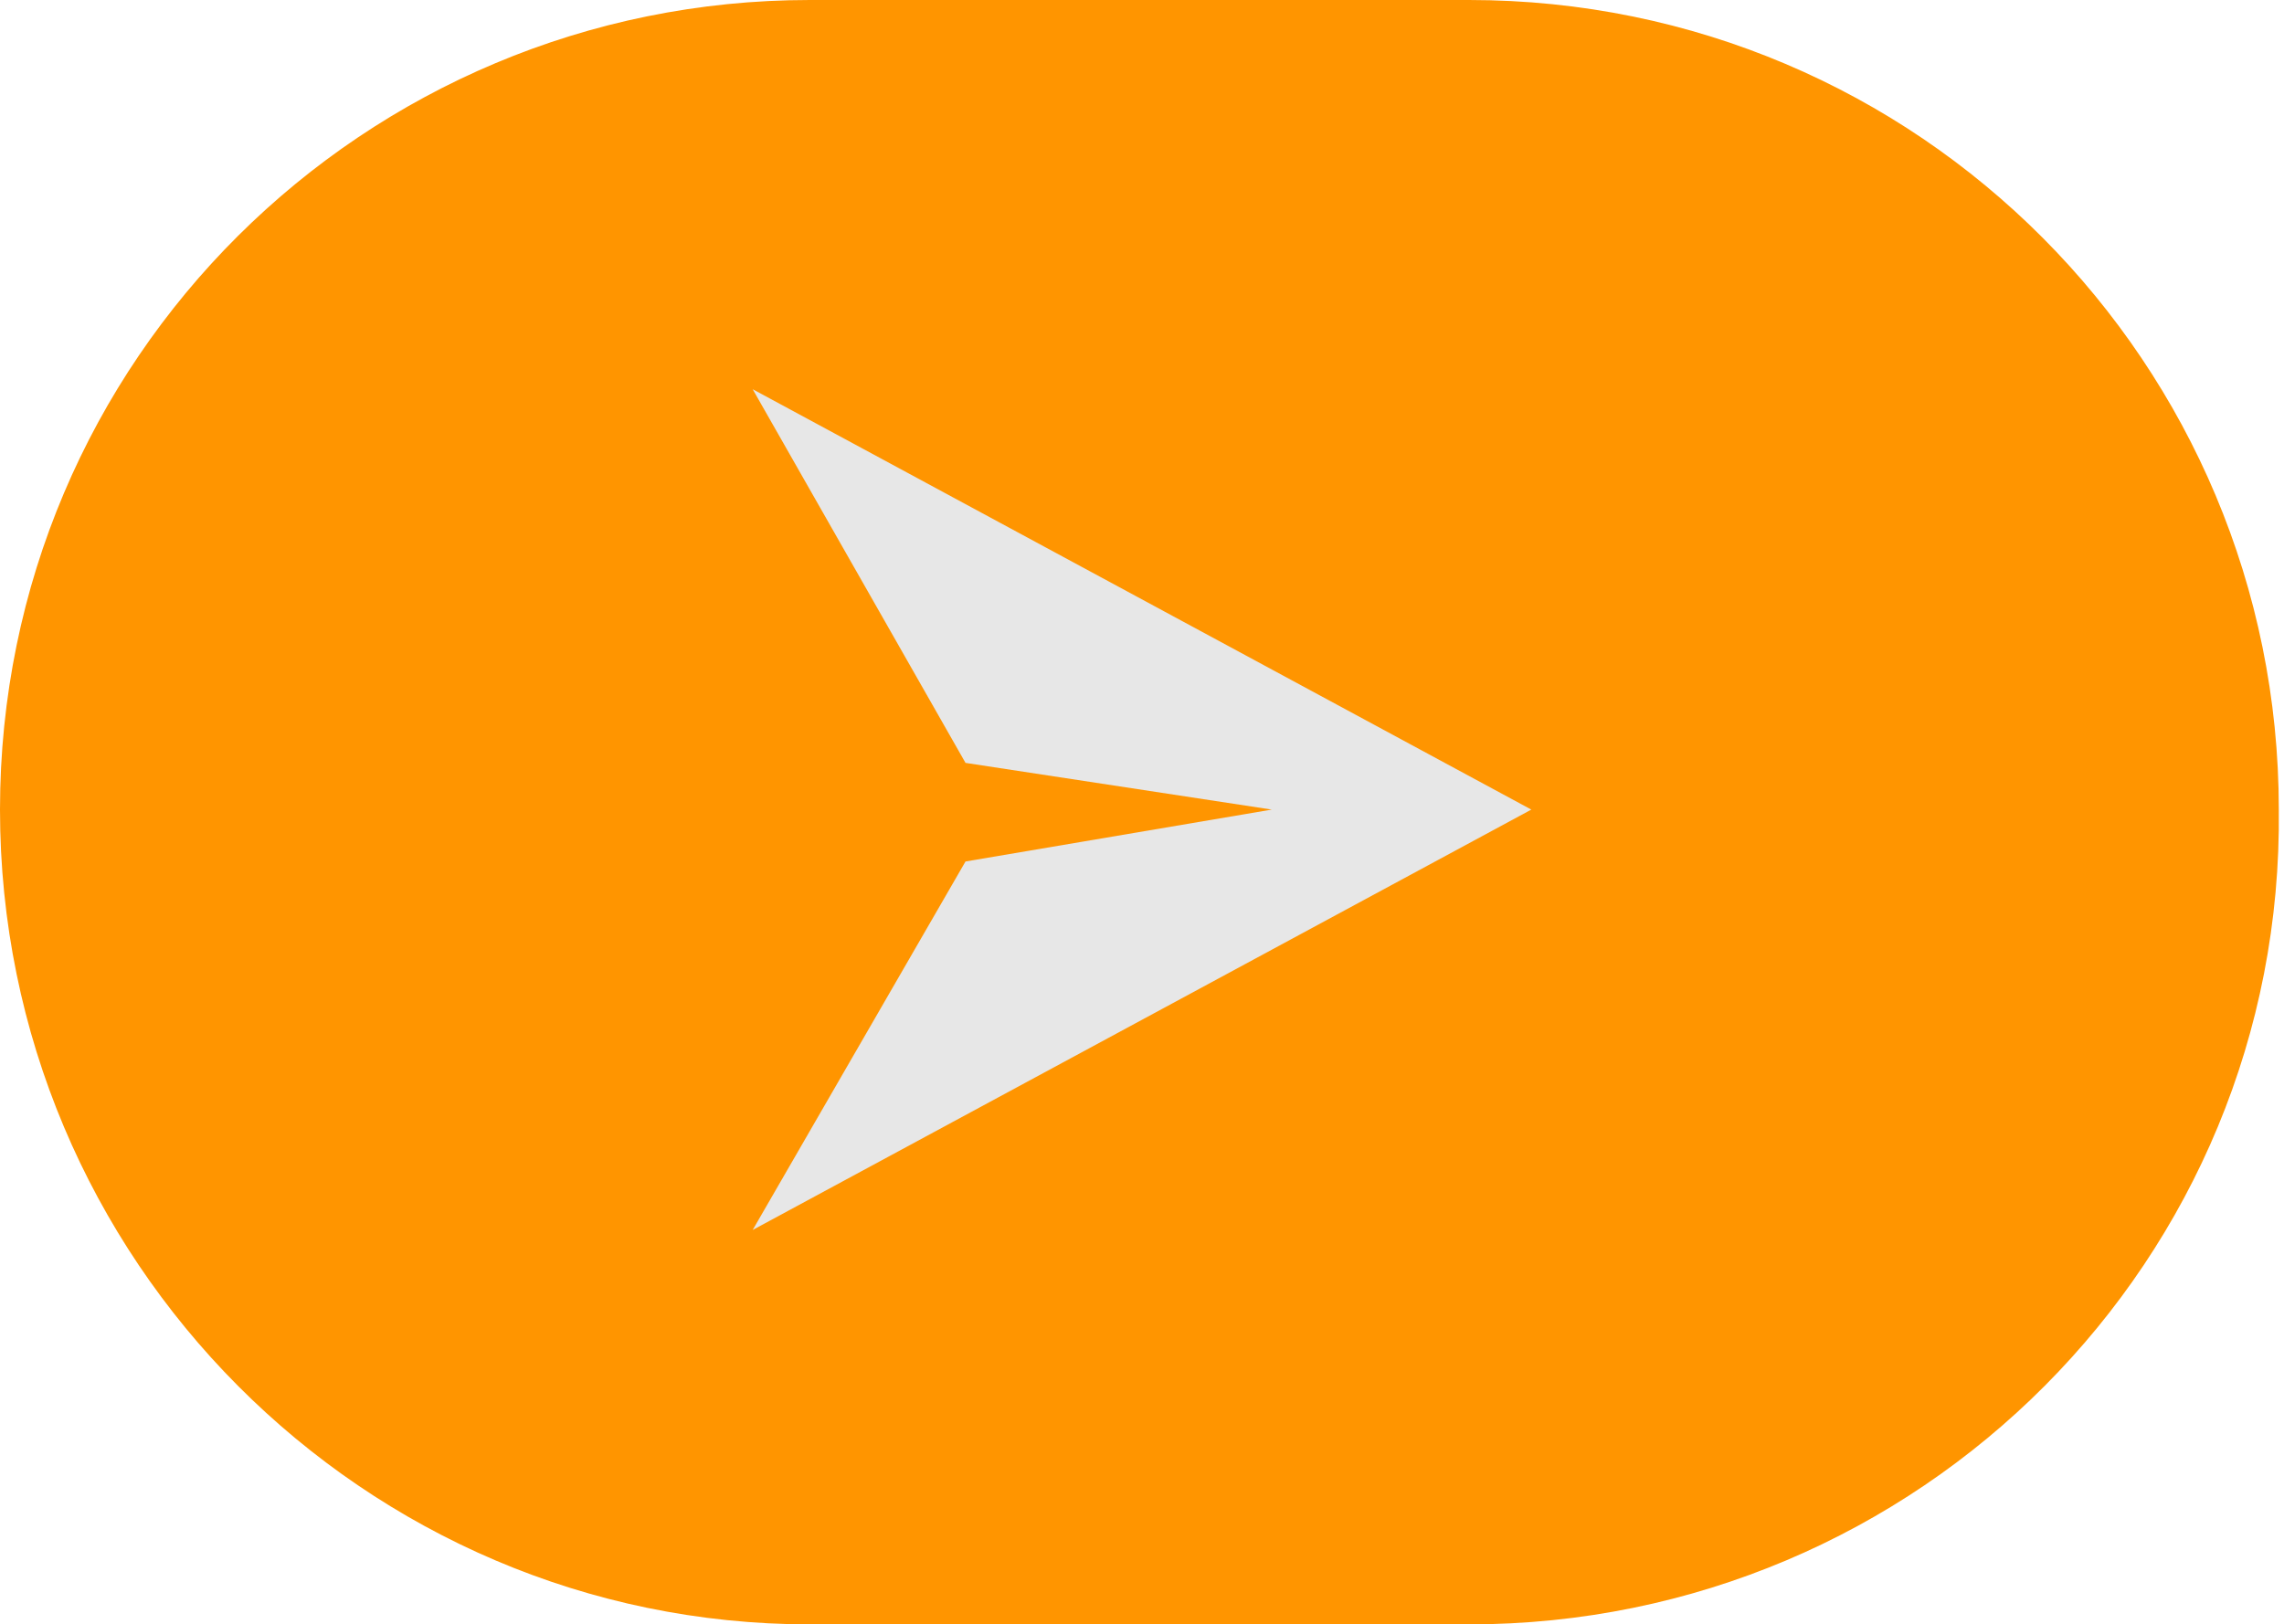
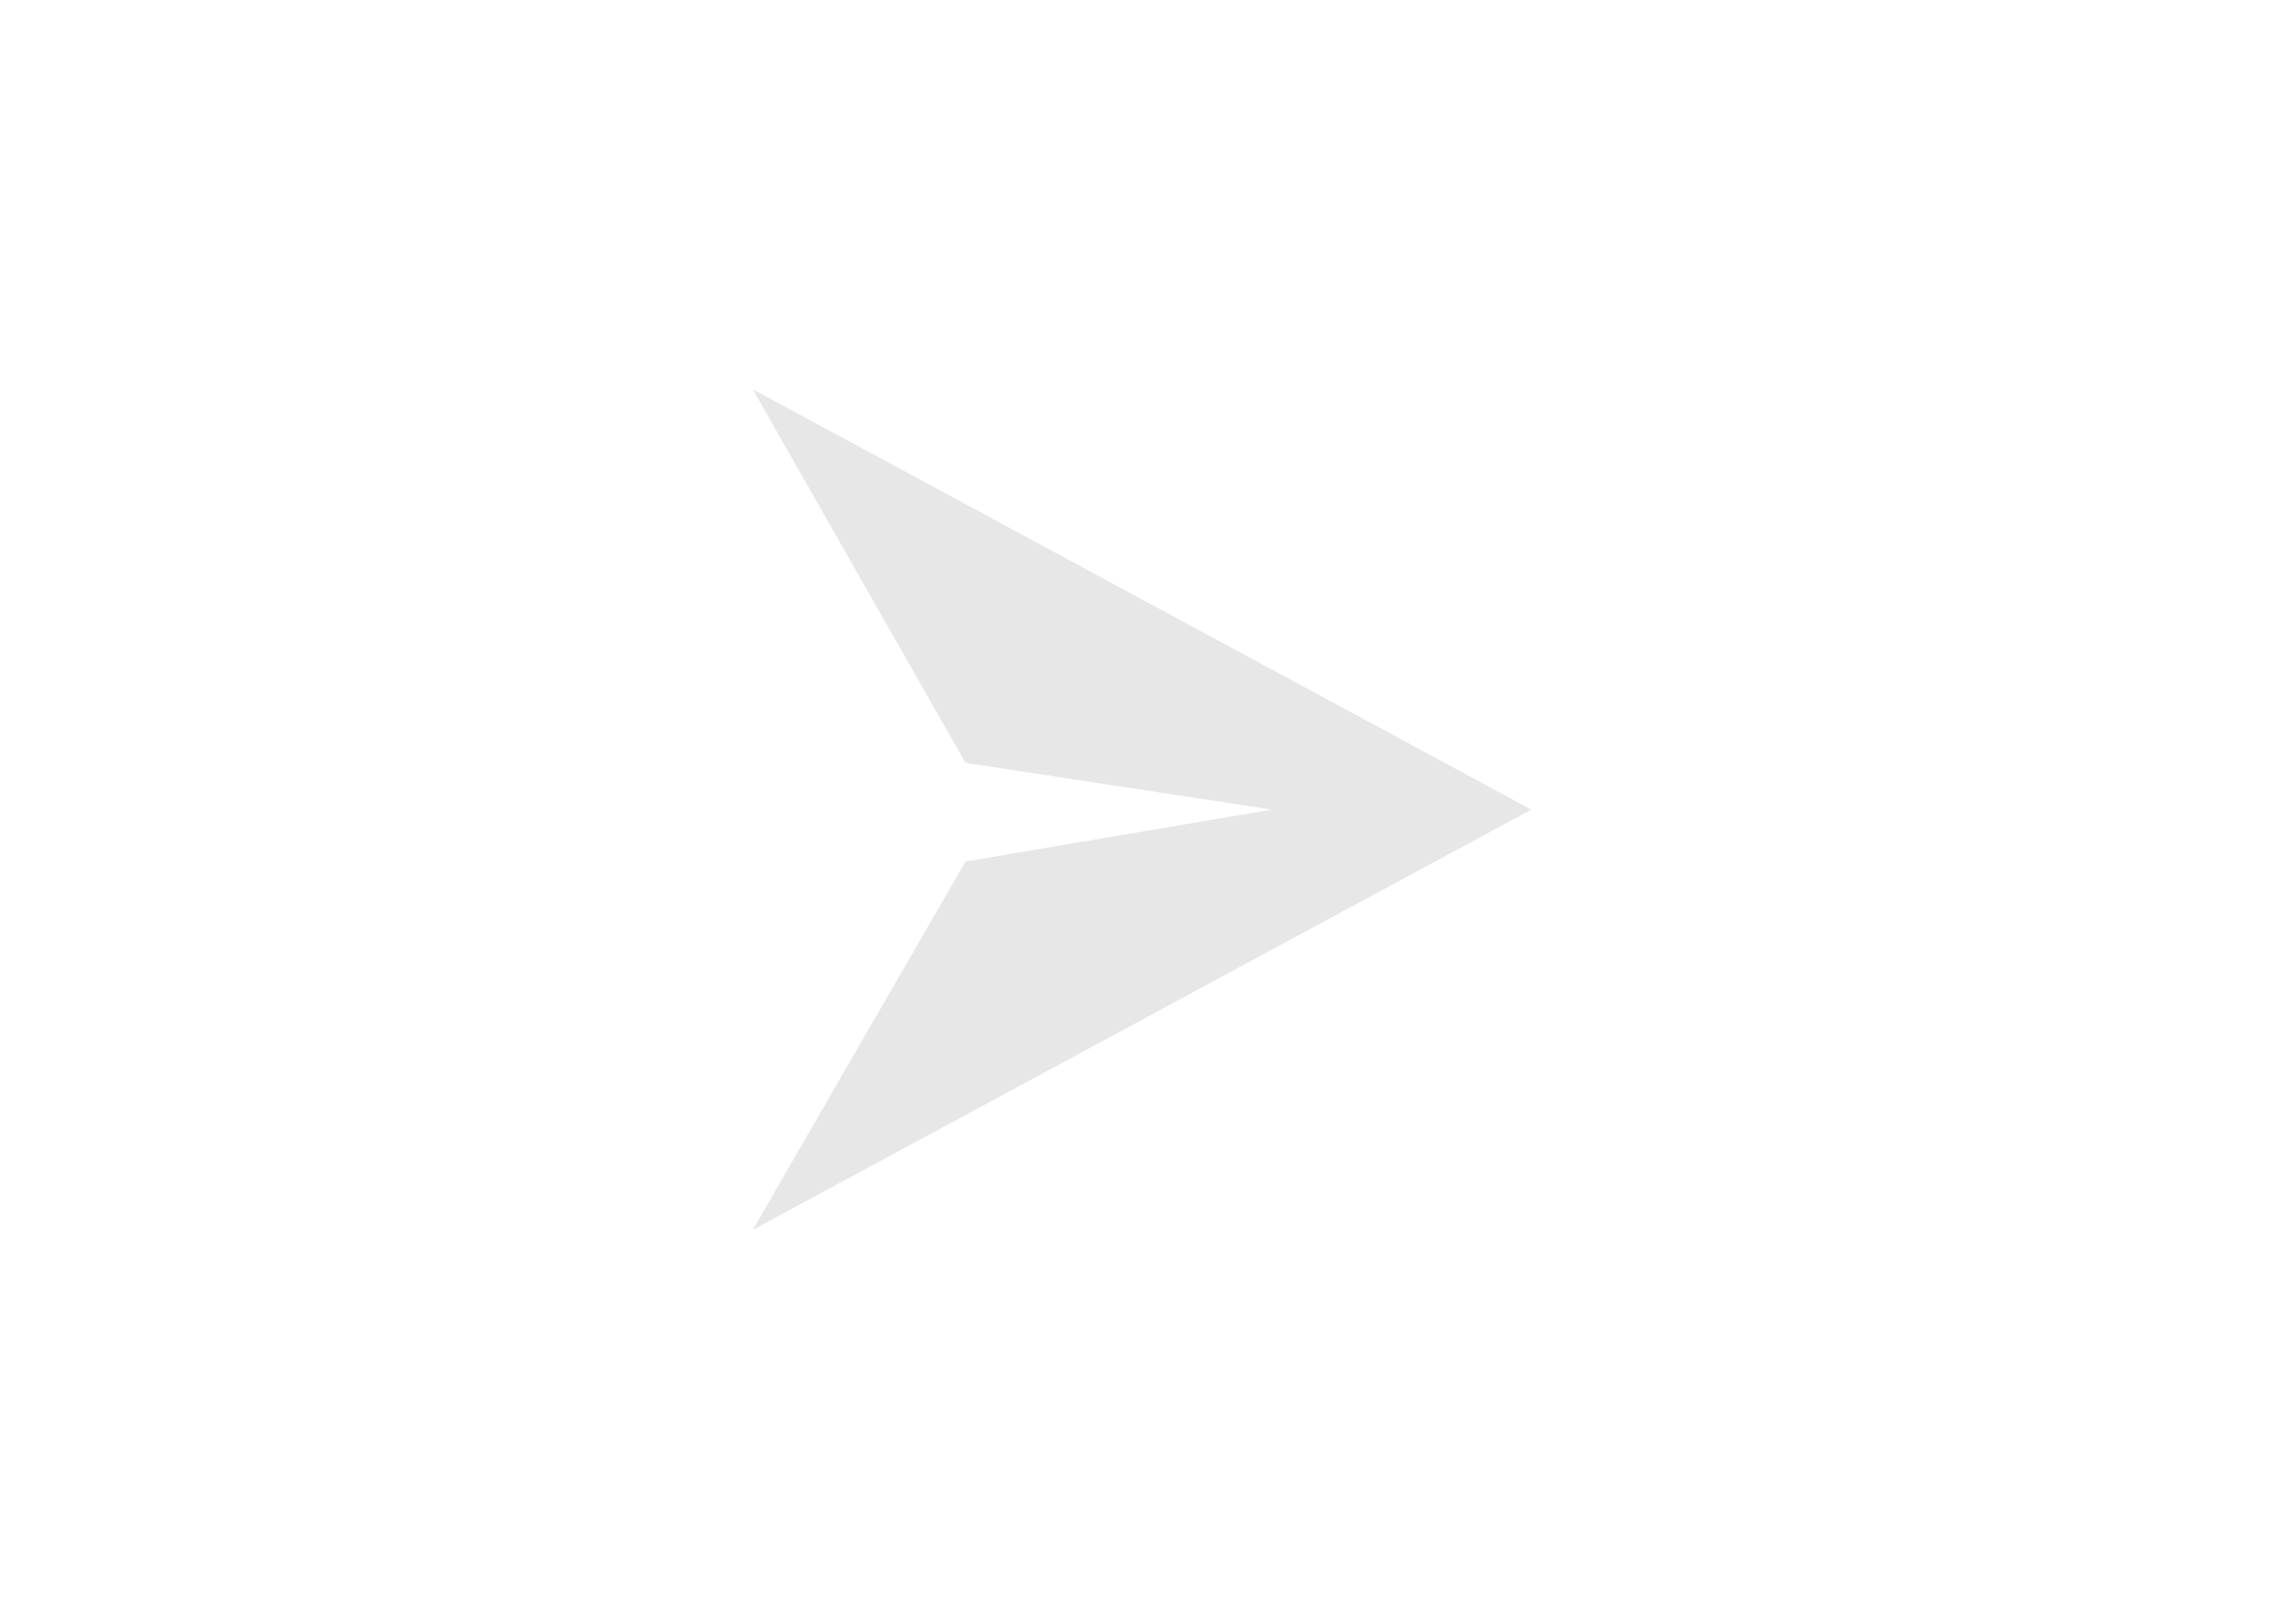
<svg xmlns="http://www.w3.org/2000/svg" version="1.1" id="Calque_1" x="0px" y="0px" viewBox="0 0 44 31.3" style="enable-background:new 0 0 44 31.3;" xml:space="preserve">
  <style type="text/css">
	.st0{fill:#FFFFFF;}
	.st1{fill:#FF9500;}
	.st2{fill:#1A2F47;}
	.st3{opacity:0.3;}
	.st4{opacity:0;fill:#3C5185;}
	.st5{opacity:2.439000e-02;fill:#3C5185;}
	.st6{opacity:4.878000e-02;fill:#3C5185;}
	.st7{opacity:7.317100e-02;fill:#3C5185;}
	.st8{opacity:9.756100e-02;fill:#3C5185;}
	.st9{opacity:0.122;fill:#3C5185;}
	.st10{opacity:0.146;fill:#3C5185;}
	.st11{opacity:0.171;fill:#3C5185;}
	.st12{opacity:0.195;fill:#3C5185;}
	.st13{opacity:0.22;fill:#3C5185;}
	.st14{opacity:0.244;fill:#3C5185;}
	.st15{opacity:0.268;fill:#3C5185;}
	.st16{opacity:0.293;fill:#3C5185;}
	.st17{opacity:0.317;fill:#3C5185;}
	.st18{opacity:0.342;fill:#3C5185;}
	.st19{opacity:0.366;fill:#3C5185;}
	.st20{opacity:0.39;fill:#3C5185;}
	.st21{opacity:0.415;fill:#3C5185;}
	.st22{opacity:0.439;fill:#3C5185;}
	.st23{opacity:0.463;fill:#3C5185;}
	.st24{opacity:0.488;fill:#3C5185;}
	.st25{opacity:0.512;fill:#3C5185;}
	.st26{opacity:0.537;fill:#3C5185;}
	.st27{opacity:0.561;fill:#3C5185;}
	.st28{opacity:0.585;fill:#3C5185;}
	.st29{opacity:0.61;fill:#3C5185;}
	.st30{opacity:0.634;fill:#3C5185;}
	.st31{opacity:0.658;fill:#3C5185;}
	.st32{opacity:0.683;fill:#3C5185;}
	.st33{opacity:0.707;fill:#3C5185;}
	.st34{opacity:0.732;fill:#3C5185;}
	.st35{opacity:0.756;fill:#3C5185;}
	.st36{opacity:0.78;fill:#3C5185;}
	.st37{opacity:0.805;fill:#3C5185;}
	.st38{opacity:0.829;fill:#3C5185;}
	.st39{opacity:0.854;fill:#3C5185;}
	.st40{opacity:0.878;fill:#3C5185;}
	.st41{opacity:0.902;fill:#3C5185;}
	.st42{opacity:0.927;fill:#3C5185;}
	.st43{opacity:0.951;fill:#3C5185;}
	.st44{opacity:0.976;fill:#3C5185;}
	.st45{fill:#3C5185;}
	.st46{fill:url(#XMLID_00000022538938524025447950000015793735505108422791_);}
	.st47{fill:#F3F8FE;}
	.st48{fill:#A5CBEF;}
	.st49{opacity:0;fill:#7EA7DF;}
	.st50{opacity:2.439000e-02;fill:#7EA7DF;}
	.st51{opacity:4.878000e-02;fill:#7EA7DF;}
	.st52{opacity:7.317100e-02;fill:#7EA7DF;}
	.st53{opacity:9.756100e-02;fill:#7EA7DF;}
	.st54{opacity:0.122;fill:#7EA7DF;}
	.st55{opacity:0.146;fill:#7EA7DF;}
	.st56{opacity:0.171;fill:#7EA7DF;}
	.st57{opacity:0.195;fill:#7EA7DF;}
	.st58{opacity:0.22;fill:#7EA7DF;}
	.st59{opacity:0.244;fill:#7EA7DF;}
	.st60{opacity:0.268;fill:#7EA7DF;}
	.st61{opacity:0.293;fill:#7EA7DF;}
	.st62{opacity:0.317;fill:#7EA7DF;}
	.st63{opacity:0.342;fill:#7EA7DF;}
	.st64{opacity:0.366;fill:#7EA7DF;}
	.st65{opacity:0.39;fill:#7EA7DF;}
	.st66{opacity:0.415;fill:#7EA7DF;}
	.st67{opacity:0.439;fill:#7EA7DF;}
	.st68{opacity:0.463;fill:#7EA7DF;}
	.st69{opacity:0.488;fill:#7EA7DF;}
	.st70{opacity:0.512;fill:#7EA7DF;}
	.st71{opacity:0.537;fill:#7EA7DF;}
	.st72{opacity:0.561;fill:#7EA7DF;}
	.st73{opacity:0.585;fill:#7EA7DF;}
	.st74{opacity:0.61;fill:#7EA7DF;}
	.st75{opacity:0.634;fill:#7EA7DF;}
	.st76{opacity:0.658;fill:#7EA7DF;}
	.st77{opacity:0.683;fill:#7EA7DF;}
	.st78{opacity:0.707;fill:#7EA7DF;}
	.st79{opacity:0.732;fill:#7EA7DF;}
	.st80{opacity:0.756;fill:#7EA7DF;}
	.st81{opacity:0.78;fill:#7EA7DF;}
	.st82{opacity:0.805;fill:#7EA7DF;}
	.st83{opacity:0.829;fill:#7EA7DF;}
	.st84{opacity:0.854;fill:#7EA7DF;}
	.st85{opacity:0.878;fill:#7EA7DF;}
	.st86{opacity:0.902;fill:#7EA7DF;}
	.st87{opacity:0.927;fill:#7EA7DF;}
	.st88{opacity:0.951;fill:#7EA7DF;}
	.st89{opacity:0.976;fill:#7EA7DF;}
	.st90{fill:#7EA7DF;}
	.st91{opacity:1.960800e-02;fill:#3C5185;}
	.st92{opacity:3.921600e-02;fill:#3C5185;}
	.st93{opacity:5.882400e-02;fill:#3C5185;}
	.st94{opacity:7.843100e-02;fill:#3C5185;}
	.st95{opacity:9.803900e-02;fill:#3C5185;}
	.st96{opacity:0.118;fill:#3C5185;}
	.st97{opacity:0.137;fill:#3C5185;}
	.st98{opacity:0.157;fill:#3C5185;}
	.st99{opacity:0.176;fill:#3C5185;}
	.st100{opacity:0.196;fill:#3C5185;}
	.st101{opacity:0.216;fill:#3C5185;}
	.st102{opacity:0.235;fill:#3C5185;}
	.st103{opacity:0.255;fill:#3C5185;}
	.st104{opacity:0.275;fill:#3C5185;}
	.st105{opacity:0.294;fill:#3C5185;}
	.st106{opacity:0.314;fill:#3C5185;}
	.st107{opacity:0.333;fill:#3C5185;}
	.st108{opacity:0.353;fill:#3C5185;}
	.st109{opacity:0.372;fill:#3C5185;}
	.st110{opacity:0.392;fill:#3C5185;}
	.st111{opacity:0.412;fill:#3C5185;}
	.st112{opacity:0.431;fill:#3C5185;}
	.st113{opacity:0.451;fill:#3C5185;}
	.st114{opacity:0.471;fill:#3C5185;}
	.st115{opacity:0.49;fill:#3C5185;}
	.st116{opacity:0.51;fill:#3C5185;}
	.st117{opacity:0.529;fill:#3C5185;}
	.st118{opacity:0.549;fill:#3C5185;}
	.st119{opacity:0.569;fill:#3C5185;}
	.st120{opacity:0.588;fill:#3C5185;}
	.st121{opacity:0.608;fill:#3C5185;}
	.st122{opacity:0.627;fill:#3C5185;}
	.st123{opacity:0.647;fill:#3C5185;}
	.st124{opacity:0.667;fill:#3C5185;}
	.st125{opacity:0.686;fill:#3C5185;}
	.st126{opacity:0.706;fill:#3C5185;}
	.st127{opacity:0.726;fill:#3C5185;}
	.st128{opacity:0.745;fill:#3C5185;}
	.st129{opacity:0.765;fill:#3C5185;}
	.st130{opacity:0.784;fill:#3C5185;}
	.st131{opacity:0.804;fill:#3C5185;}
	.st132{opacity:0.824;fill:#3C5185;}
	.st133{opacity:0.843;fill:#3C5185;}
	.st134{opacity:0.863;fill:#3C5185;}
	.st135{opacity:0.882;fill:#3C5185;}
	.st136{opacity:0.902;fill:#3C5185;}
	.st137{opacity:0.922;fill:#3C5185;}
	.st138{opacity:0.941;fill:#3C5185;}
	.st139{opacity:0.961;fill:#3C5185;}
	.st140{opacity:0.98;fill:#3C5185;}
	.st141{fill:#B2CAEC;}
	.st142{fill:#98B9E5;}
	.st143{opacity:0.3;fill:#7EA7DF;}
	.st144{fill:#5D7DBE;}
	.st145{opacity:0.15;}
	.st146{fill:#717386;}
	.st147{fill:url(#XMLID_00000106130451289320428720000006701834284221374139_);}
	.st148{fill:url(#XMLID_00000180331051836512680590000008950564035725134211_);}
	.st149{fill:url(#XMLID_00000004516987885563358810000002555648702568603571_);}
	.st150{fill:#DAE7F5;}
	.st151{fill:#D1E1F2;}
	.st152{fill:url(#SVGID_1_);}
	.st153{fill:#FFC107;}
	.st154{fill:url(#XMLID_00000135681552903447490230000013465170176642789537_);}
	.st155{fill:#F2B1B5;}
	.st156{fill:#63749D;}
	.st157{opacity:0.3;fill:#2D3D64;}
	.st158{fill:url(#SVGID_00000050638465970434191780000008115808371271112845_);}
	.st159{fill:url(#XMLID_00000094612201941790858740000014750258994476747673_);}
	.st160{opacity:0.3;fill:#231F20;}
	.st161{fill:url(#XMLID_00000054967114639728650550000000002126477668082842_);}
	.st162{fill:#FFCEBD;}
	.st163{fill:url(#XMLID_00000018200188903649361030000008402474646372083352_);}
	.st164{fill:url(#SVGID_00000122704054937922080240000015693715164443875718_);}
	.st165{fill:#FFDA6A;}
	.st166{fill:url(#XMLID_00000107586933644905733800000008436210511180114367_);}
	.st167{fill:url(#XMLID_00000036960365951477096350000008749433289496970643_);}
	.st168{fill:url(#SVGID_00000009585986585137892420000009102746491585140909_);}
	.st169{fill:url(#XMLID_00000127005121599361747470000006020190471095818134_);}
	.st170{fill:url(#XMLID_00000039092545178373780850000008507017021162828451_);}
	.st171{fill:url(#XMLID_00000136400634273989625710000003682559917786312374_);}
	.st172{fill:url(#XMLID_00000146476784354853803060000007471643264978420608_);}
	.st173{fill:url(#XMLID_00000181791569608830139920000004545698445569771153_);}
	.st174{fill:#DBEAF9;}
	.st175{fill:url(#XMLID_00000003062973700340898210000003645495302780823194_);}
	.st176{fill:url(#XMLID_00000109741115195371100970000015084368839795898001_);}
	.st177{opacity:0.2;fill:#FFFFFF;}
	.st178{opacity:0.43;fill:#FFFFFF;}
	.st179{fill:url(#XMLID_00000127020985058804608660000004372041053394548870_);}
	.st180{fill:url(#XMLID_00000121998559299996058410000009889775721792083624_);}
	.st181{opacity:0.3;fill:#FFFFFF;}
	.st182{fill:url(#XMLID_00000118374717099144014710000011904045817212298921_);}
	.st183{fill:#4A65A3;}
	.st184{fill:#F0F0F0;}
	.st185{enable-background:new    ;}
	.st186{fill:#B9B9B9;}
	.st187{fill:#808080;}
	.st188{fill:#CFCFCF;}
	.st189{fill:#979797;}
	.st190{fill:#333333;}
	.st191{fill:#FDC5A4;}
	.st192{fill:#FDE3CA;}
	.st193{fill:#0180FC;}
	.st194{fill:#0269CF;}
	.st195{fill:#262626;}
	.st196{fill:#404040;}
	.st197{fill:#733118;}
	.st198{fill:#FDA803;}
	.st199{fill:#8A3D1E;}
	.st200{fill:url(#XMLID_00000134936959411770742880000003895492887576403605_);}
	.st201{fill:url(#XMLID_00000025433978482731187240000009977532025561372291_);}
	.st202{fill:url(#XMLID_00000114067755196080140440000005947490571681683331_);}
	.st203{fill:url(#XMLID_00000088095801735589903660000001800764445719578765_);}
	.st204{fill:url(#SVGID_00000106132572160246637030000014458718237759137961_);}
	.st205{fill:url(#XMLID_00000032616106992985256600000007800063501631595928_);}
	.st206{fill:url(#SVGID_00000114033016642468160850000006580470807170055833_);}
	.st207{fill:url(#XMLID_00000140695427049193536310000015802253032284573348_);}
	.st208{fill:url(#XMLID_00000116201079620948053670000011518638948216321982_);}
	.st209{fill:url(#XMLID_00000027603731880811810800000006126195941647314308_);}
	.st210{fill:url(#SVGID_00000010307028222780273300000013337399640226503051_);}
	.st211{fill:url(#XMLID_00000005249211341644465970000016085589071855306134_);}
	.st212{fill:url(#XMLID_00000005251723308336646660000003465139425980066180_);}
	.st213{fill:url(#XMLID_00000009556277932551757850000013889263532245023405_);}
	.st214{fill:url(#XMLID_00000035492827893726214340000010422854252622301572_);}
	.st215{fill:url(#XMLID_00000085210973754509561140000016696615075063730878_);}
	.st216{fill:url(#XMLID_00000145037565669934057700000000781305350889006783_);}
	.st217{fill:url(#XMLID_00000049188409294888102260000014136703221199360425_);}
	.st218{fill:url(#XMLID_00000058588904167491615030000003183039399277152142_);}
	.st219{fill:url(#XMLID_00000097479851463327028740000000103084205427083677_);}
	.st220{fill:url(#XMLID_00000017476812242457109240000011538459690657886854_);}
	.st221{fill:url(#SVGID_00000176760681610938881270000016383464301183650455_);}
	.st222{fill:url(#XMLID_00000044160356585368869630000017535411879801779370_);}
	.st223{fill:url(#XMLID_00000080166035732142375170000002682466841804204440_);}
	.st224{clip-path:url(#SVGID_00000054253352570564647010000018074287258624088962_);}
	.st225{fill:#071E32;}
	.st226{clip-path:url(#SVGID_00000054263179654716573560000005601966827991582881_);}
	.st227{clip-path:url(#SVGID_00000015340745930081594760000000545838785116660359_);}
	.st228{fill:#FFFFFF;stroke:#FFFFFF;stroke-miterlimit:10;}
	.st229{fill:#222222;}
	.st230{fill:none;}
	.st231{fill:url(#XMLID_00000168819829815774060720000000794622026344677025_);}
	.st232{clip-path:url(#SVGID_00000031193614507929689410000006708939346513118885_);fill:#FFFFFF;}
	.st233{clip-path:url(#SVGID_00000031193614507929689410000006708939346513118885_);fill:#F9F9FF;}
	.st234{clip-path:url(#SVGID_00000031193614507929689410000006708939346513118885_);fill:#F9F9F9;}
	.st235{clip-path:url(#SVGID_00000031193614507929689410000006708939346513118885_);fill:#F8F8F9;}
	.st236{clip-path:url(#SVGID_00000031193614507929689410000006708939346513118885_);fill:#F7F8F8;}
	.st237{clip-path:url(#SVGID_00000031193614507929689410000006708939346513118885_);fill:#F7F7F8;}
	.st238{clip-path:url(#SVGID_00000031193614507929689410000006708939346513118885_);fill:#F6F7F8;}
	.st239{clip-path:url(#SVGID_00000031193614507929689410000006708939346513118885_);fill:#F6F6F7;}
	.st240{clip-path:url(#SVGID_00000031193614507929689410000006708939346513118885_);fill:#F5F6F7;}
	.st241{clip-path:url(#SVGID_00000031193614507929689410000006708939346513118885_);fill:#F5F5F7;}
	.st242{clip-path:url(#SVGID_00000031193614507929689410000006708939346513118885_);fill:#F4F5F6;}
	.st243{clip-path:url(#SVGID_00000031193614507929689410000006708939346513118885_);fill:#F3F4F6;}
	.st244{clip-path:url(#SVGID_00000031193614507929689410000006708939346513118885_);fill:#F3F3F5;}
	.st245{clip-path:url(#SVGID_00000031193614507929689410000006708939346513118885_);fill:#F2F3F5;}
	.st246{clip-path:url(#SVGID_00000031193614507929689410000006708939346513118885_);fill:#F2F2F5;}
	.st247{clip-path:url(#SVGID_00000031193614507929689410000006708939346513118885_);fill:#F1F2F4;}
	.st248{clip-path:url(#SVGID_00000031193614507929689410000006708939346513118885_);fill:#F0F1F4;}
	.st249{clip-path:url(#SVGID_00000031193614507929689410000006708939346513118885_);fill:#EEF1F3;}
	.st250{clip-path:url(#SVGID_00000031193614507929689410000006708939346513118885_);fill:#EFF0F3;}
	.st251{clip-path:url(#SVGID_00000031193614507929689410000006708939346513118885_);fill:#EDF0F3;}
	.st252{clip-path:url(#SVGID_00000031193614507929689410000006708939346513118885_);fill:#EEEFF2;}
	.st253{clip-path:url(#SVGID_00000031193614507929689410000006708939346513118885_);fill:#ECEFF2;}
	.st254{clip-path:url(#SVGID_00000031193614507929689410000006708939346513118885_);fill:#EDEEF2;}
	.st255{clip-path:url(#SVGID_00000031193614507929689410000006708939346513118885_);fill:#EBEEF1;}
	.st256{clip-path:url(#SVGID_00000031193614507929689410000006708939346513118885_);fill:#EAEDF1;}
	.st257{clip-path:url(#SVGID_00000031193614507929689410000006708939346513118885_);fill:#EBECF2;}
	.st258{clip-path:url(#SVGID_00000031193614507929689410000006708939346513118885_);fill:#E9ECF0;}
	.st259{clip-path:url(#SVGID_00000031193614507929689410000006708939346513118885_);fill:#EAEBF1;}
	.st260{clip-path:url(#SVGID_00000031193614507929689410000006708939346513118885_);fill:#E8EBEF;}
	.st261{clip-path:url(#SVGID_00000031193614507929689410000006708939346513118885_);fill:#E7EAF0;}
	.st262{clip-path:url(#SVGID_00000031193614507929689410000006708939346513118885_);fill:#E6E9EF;}
	.st263{clip-path:url(#SVGID_00000031193614507929689410000006708939346513118885_);fill:#E5E8EE;}
	.st264{clip-path:url(#SVGID_00000031193614507929689410000006708939346513118885_);fill:#E4E7ED;}
	.st265{clip-path:url(#SVGID_00000031193614507929689410000006708939346513118885_);fill:#E3E6EC;}
	.st266{clip-path:url(#SVGID_00000031193614507929689410000006708939346513118885_);fill:#E2E5EB;}
	.st267{clip-path:url(#SVGID_00000031193614507929689410000006708939346513118885_);fill:#E1E4EB;}
	.st268{clip-path:url(#SVGID_00000031193614507929689410000006708939346513118885_);fill:#E0E3EA;}
	.st269{clip-path:url(#SVGID_00000031193614507929689410000006708939346513118885_);fill:#DFE2E9;}
	.st270{clip-path:url(#SVGID_00000031193614507929689410000006708939346513118885_);fill:#DEE1E9;}
	.st271{clip-path:url(#SVGID_00000031193614507929689410000006708939346513118885_);fill:#DDE1E8;}
	.st272{clip-path:url(#SVGID_00000031193614507929689410000006708939346513118885_);fill:#DDE0E8;}
	.st273{clip-path:url(#SVGID_00000031193614507929689410000006708939346513118885_);fill:#DCDFE7;}
	.st274{clip-path:url(#SVGID_00000031193614507929689410000006708939346513118885_);fill:#DBDEE7;}
	.st275{clip-path:url(#SVGID_00000031193614507929689410000006708939346513118885_);fill:#DADEE6;}
	.st276{clip-path:url(#SVGID_00000031193614507929689410000006708939346513118885_);fill:#D9DDE6;}
	.st277{clip-path:url(#SVGID_00000031193614507929689410000006708939346513118885_);fill:#D9DCE5;}
	.st278{clip-path:url(#SVGID_00000031193614507929689410000006708939346513118885_);fill:#D8DBE5;}
	.st279{clip-path:url(#SVGID_00000031193614507929689410000006708939346513118885_);fill:#D7DBE4;}
	.st280{clip-path:url(#SVGID_00000031193614507929689410000006708939346513118885_);fill:#D6DAE4;}
	.st281{clip-path:url(#SVGID_00000031193614507929689410000006708939346513118885_);fill:#D5D9E3;}
	.st282{clip-path:url(#SVGID_00000031193614507929689410000006708939346513118885_);fill:#D4D8E2;}
	.st283{clip-path:url(#SVGID_00000031193614507929689410000006708939346513118885_);fill:#D3D7E1;}
	.st284{clip-path:url(#SVGID_00000031193614507929689410000006708939346513118885_);fill:#D2D6E1;}
	.st285{clip-path:url(#SVGID_00000031193614507929689410000006708939346513118885_);fill:#D1D5E0;}
	.st286{clip-path:url(#SVGID_00000031193614507929689410000006708939346513118885_);fill:#D0D4E0;}
	.st287{clip-path:url(#SVGID_00000031193614507929689410000006708939346513118885_);fill:#CFD4DF;}
	.st288{clip-path:url(#SVGID_00000031193614507929689410000006708939346513118885_);fill:#CED3DF;}
	.st289{clip-path:url(#SVGID_00000031193614507929689410000006708939346513118885_);fill:#CDD2DE;}
	.st290{clip-path:url(#SVGID_00000031193614507929689410000006708939346513118885_);fill:#CCD1DD;}
	.st291{clip-path:url(#SVGID_00000031193614507929689410000006708939346513118885_);fill:#CBD0DD;}
	.st292{clip-path:url(#SVGID_00000031193614507929689410000006708939346513118885_);fill:#CAD0DC;}
	.st293{clip-path:url(#SVGID_00000031193614507929689410000006708939346513118885_);fill:#C9CFDC;}
	.st294{clip-path:url(#SVGID_00000031193614507929689410000006708939346513118885_);fill:#C8CEDB;}
	.st295{clip-path:url(#SVGID_00000031193614507929689410000006708939346513118885_);fill:#C8CDDA;}
	.st296{clip-path:url(#SVGID_00000031193614507929689410000006708939346513118885_);fill:#C7CCDA;}
	.st297{clip-path:url(#SVGID_00000031193614507929689410000006708939346513118885_);fill:#C6CBD9;}
	.st298{clip-path:url(#SVGID_00000031193614507929689410000006708939346513118885_);fill:#C5CAD9;}
	.st299{clip-path:url(#SVGID_00000031193614507929689410000006708939346513118885_);fill:#C4C9D8;}
	.st300{clip-path:url(#SVGID_00000031193614507929689410000006708939346513118885_);fill:#C3C9D7;}
	.st301{clip-path:url(#SVGID_00000031193614507929689410000006708939346513118885_);fill:#C2C8D7;}
	.st302{clip-path:url(#SVGID_00000031193614507929689410000006708939346513118885_);fill:#C1C7D6;}
	.st303{clip-path:url(#SVGID_00000031193614507929689410000006708939346513118885_);fill:#C0C6D5;}
	.st304{clip-path:url(#SVGID_00000031193614507929689410000006708939346513118885_);fill:#BFC5D6;}
	.st305{clip-path:url(#SVGID_00000031193614507929689410000006708939346513118885_);fill:#BEC4D5;}
	.st306{clip-path:url(#SVGID_00000031193614507929689410000006708939346513118885_);fill:#BDC3D4;}
	.st307{clip-path:url(#SVGID_00000031193614507929689410000006708939346513118885_);fill:#BCC2D3;}
	.st308{clip-path:url(#SVGID_00000031193614507929689410000006708939346513118885_);fill:#BBC1D2;}
	.st309{clip-path:url(#SVGID_00000031193614507929689410000006708939346513118885_);fill:#BAC0D2;}
	.st310{clip-path:url(#SVGID_00000031193614507929689410000006708939346513118885_);fill:#B9BFD1;}
	.st311{clip-path:url(#SVGID_00000031193614507929689410000006708939346513118885_);fill:#B8BED0;}
	.st312{clip-path:url(#SVGID_00000031193614507929689410000006708939346513118885_);fill:#B7BDD0;}
	.st313{clip-path:url(#SVGID_00000031193614507929689410000006708939346513118885_);fill:#B6BCCF;}
	.st314{clip-path:url(#SVGID_00000031193614507929689410000006708939346513118885_);fill:#B5BBCE;}
	.st315{clip-path:url(#SVGID_00000031193614507929689410000006708939346513118885_);fill:#B4BACD;}
	.st316{clip-path:url(#SVGID_00000031193614507929689410000006708939346513118885_);fill:#B2BACD;}
	.st317{clip-path:url(#SVGID_00000031193614507929689410000006708939346513118885_);fill:#B1B9CC;}
	.st318{clip-path:url(#SVGID_00000031193614507929689410000006708939346513118885_);fill:#B0B8CB;}
	.st319{clip-path:url(#SVGID_00000031193614507929689410000006708939346513118885_);fill:#AEB7CB;}
	.st320{clip-path:url(#SVGID_00000031193614507929689410000006708939346513118885_);fill:#ADB6CA;}
	.st321{clip-path:url(#SVGID_00000031193614507929689410000006708939346513118885_);fill:#ACB5C9;}
	.st322{clip-path:url(#SVGID_00000031193614507929689410000006708939346513118885_);fill:#ABB3C9;}
	.st323{clip-path:url(#SVGID_00000031193614507929689410000006708939346513118885_);fill:#AAB2C8;}
	.st324{clip-path:url(#SVGID_00000031193614507929689410000006708939346513118885_);fill:#A9B1C7;}
	.st325{clip-path:url(#SVGID_00000031193614507929689410000006708939346513118885_);fill:#A8B0C6;}
	.st326{clip-path:url(#SVGID_00000031193614507929689410000006708939346513118885_);fill:#A6AFC6;}
	.st327{clip-path:url(#SVGID_00000031193614507929689410000006708939346513118885_);fill:#A5AEC5;}
	.st328{clip-path:url(#SVGID_00000031193614507929689410000006708939346513118885_);fill:#A4ADC4;}
	.st329{clip-path:url(#SVGID_00000031193614507929689410000006708939346513118885_);fill:#A3ACC3;}
	.st330{clip-path:url(#SVGID_00000031193614507929689410000006708939346513118885_);fill:#A2ABC3;}
	.st331{clip-path:url(#SVGID_00000031193614507929689410000006708939346513118885_);fill:#A0AAC2;}
	.st332{clip-path:url(#SVGID_00000031193614507929689410000006708939346513118885_);fill:#9FA9C1;}
	.st333{clip-path:url(#SVGID_00000031193614507929689410000006708939346513118885_);fill:#9EA8C0;}
	.st334{clip-path:url(#SVGID_00000031193614507929689410000006708939346513118885_);fill:#9DA7C0;}
	.st335{clip-path:url(#SVGID_00000031193614507929689410000006708939346513118885_);fill:#9CA6BF;}
	.st336{clip-path:url(#SVGID_00000031193614507929689410000006708939346513118885_);fill:#99A5BE;}
	.st337{clip-path:url(#SVGID_00000031193614507929689410000006708939346513118885_);fill:#98A4BD;}
	.st338{clip-path:url(#SVGID_00000031193614507929689410000006708939346513118885_);fill:#98A2BD;}
	.st339{clip-path:url(#SVGID_00000031193614507929689410000006708939346513118885_);fill:#97A1BC;}
	.st340{clip-path:url(#SVGID_00000031193614507929689410000006708939346513118885_);fill:#94A0BB;}
	.st341{clip-path:url(#SVGID_00000031193614507929689410000006708939346513118885_);fill:#939FBA;}
	.st342{clip-path:url(#SVGID_00000031193614507929689410000006708939346513118885_);fill:#929EB9;}
	.st343{clip-path:url(#SVGID_00000031193614507929689410000006708939346513118885_);fill:#919DB9;}
	.st344{clip-path:url(#SVGID_00000031193614507929689410000006708939346513118885_);fill:#909CB8;}
	.st345{clip-path:url(#SVGID_00000031193614507929689410000006708939346513118885_);fill:#8F9BB7;}
	.st346{clip-path:url(#SVGID_00000031193614507929689410000006708939346513118885_);fill:#8D99B5;}
	.st347{clip-path:url(#SVGID_00000031193614507929689410000006708939346513118885_);fill:#8C98B6;}
	.st348{clip-path:url(#SVGID_00000031193614507929689410000006708939346513118885_);fill:#8B97B5;}
	.st349{clip-path:url(#SVGID_00000031193614507929689410000006708939346513118885_);fill:#8A96B4;}
	.st350{clip-path:url(#SVGID_00000031193614507929689410000006708939346513118885_);fill:#8995B3;}
	.st351{clip-path:url(#SVGID_00000031193614507929689410000006708939346513118885_);fill:#8794B2;}
	.st352{clip-path:url(#SVGID_00000031193614507929689410000006708939346513118885_);fill:#8692B1;}
	.st353{clip-path:url(#SVGID_00000031193614507929689410000006708939346513118885_);fill:#8591B1;}
	.st354{clip-path:url(#SVGID_00000031193614507929689410000006708939346513118885_);fill:#8390B0;}
	.st355{clip-path:url(#SVGID_00000031193614507929689410000006708939346513118885_);fill:#828FAF;}
	.st356{clip-path:url(#SVGID_00000031193614507929689410000006708939346513118885_);fill:#818EAE;}
	.st357{clip-path:url(#SVGID_00000031193614507929689410000006708939346513118885_);fill:#808DAD;}
	.st358{clip-path:url(#SVGID_00000031193614507929689410000006708939346513118885_);fill:#7F8BAC;}
	.st359{clip-path:url(#SVGID_00000031193614507929689410000006708939346513118885_);fill:#7E8AAC;}
	.st360{clip-path:url(#SVGID_00000031193614507929689410000006708939346513118885_);fill:#7D89AB;}
	.st361{clip-path:url(#SVGID_00000031193614507929689410000006708939346513118885_);fill:#7D88AA;}
	.st362{clip-path:url(#SVGID_00000031193614507929689410000006708939346513118885_);fill:#7E86A9;}
	.st363{clip-path:url(#SVGID_00000031193614507929689410000006708939346513118885_);fill:#7D85A8;}
	.st364{clip-path:url(#SVGID_00000031193614507929689410000006708939346513118885_);fill:#7C84A7;}
	.st365{clip-path:url(#SVGID_00000031193614507929689410000006708939346513118885_);fill:#7A83A6;}
	.st366{clip-path:url(#SVGID_00000031193614507929689410000006708939346513118885_);fill:#7982A6;}
	.st367{clip-path:url(#SVGID_00000031193614507929689410000006708939346513118885_);fill:#7880A5;}
	.st368{clip-path:url(#SVGID_00000031193614507929689410000006708939346513118885_);fill:#7680A4;}
	.st369{clip-path:url(#SVGID_00000031193614507929689410000006708939346513118885_);fill:#7480A3;}
	.st370{clip-path:url(#SVGID_00000031193614507929689410000006708939346513118885_);fill:#7380A2;}
	.st371{clip-path:url(#SVGID_00000031193614507929689410000006708939346513118885_);fill:#7080A1;}
	.st372{clip-path:url(#SVGID_00000031193614507929689410000006708939346513118885_);fill:#6F7FA0;}
	.st373{clip-path:url(#SVGID_00000031193614507929689410000006708939346513118885_);fill:#6E7E9F;}
	.st374{clip-path:url(#SVGID_00000031193614507929689410000006708939346513118885_);fill:#6C7C9E;}
	.st375{clip-path:url(#SVGID_00000031193614507929689410000006708939346513118885_);fill:#6B7B9E;}
	.st376{clip-path:url(#SVGID_00000031193614507929689410000006708939346513118885_);fill:#6A7A9D;}
	.st377{clip-path:url(#SVGID_00000031193614507929689410000006708939346513118885_);fill:#68799C;}
	.st378{clip-path:url(#SVGID_00000031193614507929689410000006708939346513118885_);fill:#67779B;}
	.st379{clip-path:url(#SVGID_00000031193614507929689410000006708939346513118885_);fill:#65769A;}
	.st380{clip-path:url(#SVGID_00000031193614507929689410000006708939346513118885_);fill:#647599;}
	.st381{clip-path:url(#SVGID_00000031193614507929689410000006708939346513118885_);fill:#627398;}
	.st382{clip-path:url(#SVGID_00000031193614507929689410000006708939346513118885_);fill:#617297;}
	.st383{clip-path:url(#SVGID_00000031193614507929689410000006708939346513118885_);fill:#5F7196;}
	.st384{clip-path:url(#SVGID_00000031193614507929689410000006708939346513118885_);fill:#5E6F95;}
	.st385{clip-path:url(#SVGID_00000031193614507929689410000006708939346513118885_);fill:#5D6E94;}
	.st386{clip-path:url(#SVGID_00000031193614507929689410000006708939346513118885_);fill:#5B6D93;}
	.st387{clip-path:url(#SVGID_00000031193614507929689410000006708939346513118885_);fill:#5A6B92;}
	.st388{clip-path:url(#SVGID_00000031193614507929689410000006708939346513118885_);fill:#586A91;}
	.st389{clip-path:url(#SVGID_00000031193614507929689410000006708939346513118885_);fill:#556990;}
	.st390{clip-path:url(#SVGID_00000031193614507929689410000006708939346513118885_);fill:#55678F;}
	.st391{clip-path:url(#SVGID_00000031193614507929689410000006708939346513118885_);fill:#54668E;}
	.st392{clip-path:url(#SVGID_00000031193614507929689410000006708939346513118885_);fill:#53658D;}
	.st393{clip-path:url(#SVGID_00000031193614507929689410000006708939346513118885_);fill:#51638C;}
	.st394{clip-path:url(#SVGID_00000031193614507929689410000006708939346513118885_);fill:#50628B;}
	.st395{clip-path:url(#SVGID_00000031193614507929689410000006708939346513118885_);fill:#4E608A;}
	.st396{clip-path:url(#SVGID_00000031193614507929689410000006708939346513118885_);fill:#4D5F89;}
	.st397{clip-path:url(#SVGID_00000031193614507929689410000006708939346513118885_);fill:#4A5E88;}
	.st398{clip-path:url(#SVGID_00000031193614507929689410000006708939346513118885_);fill:#495C87;}
	.st399{clip-path:url(#SVGID_00000031193614507929689410000006708939346513118885_);fill:#475B86;}
	.st400{clip-path:url(#SVGID_00000031193614507929689410000006708939346513118885_);fill:#465985;}
	.st401{clip-path:url(#SVGID_00000031193614507929689410000006708939346513118885_);fill:#445884;}
	.st402{clip-path:url(#SVGID_00000031193614507929689410000006708939346513118885_);fill:#425783;}
	.st403{clip-path:url(#SVGID_00000031193614507929689410000006708939346513118885_);fill:#415583;}
	.st404{clip-path:url(#SVGID_00000031193614507929689410000006708939346513118885_);fill:#3F5483;}
	.st405{clip-path:url(#SVGID_00000031193614507929689410000006708939346513118885_);fill:#3E5283;}
	.st406{clip-path:url(#SVGID_00000031193614507929689410000006708939346513118885_);fill:#3C5183;}
	.st407{fill:url(#XMLID_00000102543882787009755830000004401651086630902956_);}
	.st408{fill:url(#XMLID_00000179617092278479949770000009056963387871063434_);}
	.st409{fill:url(#XMLID_00000106826619309422460440000010266910782158062523_);}
	.st410{fill:#2842A2;}
	.st411{opacity:0.83;fill:url(#XMLID_00000060736407611574574010000018211228321090033057_);}
	.st412{opacity:0.49;fill:#6E84B5;}
	.st413{fill:url(#SVGID_00000118393873788241818970000013544083008551294877_);}
	.st414{opacity:0.5;fill:#7EA7DF;}
	.st415{fill:url(#XMLID_00000062153070628576536730000004870734934145511821_);}
	.st416{fill:#F6F9FC;}
	.st417{fill:url(#SVGID_00000138546860442591193510000016937448953697901454_);}
	.st418{fill:#E3EDF7;}
	.st419{fill:url(#XMLID_00000121277727739297057500000012534282925782720900_);}
	.st420{fill:url(#XMLID_00000072985202416073134270000016957799935501269132_);}
	.st421{fill:url(#XMLID_00000143594927006447237820000006054424999020761989_);}
	.st422{fill:#F8FBFE;}
	.st423{opacity:0.5;}
	.st424{fill:url(#XMLID_00000089537567943982830040000015311618540197068966_);}
	.st425{fill:url(#XMLID_00000129205343167982727580000011343855174726538166_);}
	.st426{opacity:0.3;fill:#48486A;}
	.st427{fill:url(#XMLID_00000072990810093750871380000004521999358746568578_);}
	.st428{fill:url(#XMLID_00000075851151145955528930000001220083670968053639_);}
	.st429{fill:url(#XMLID_00000052105554686343553660000017857874887712430519_);}
	.st430{fill:url(#XMLID_00000023266995890645070490000003039613027388148893_);}
	.st431{fill:url(#XMLID_00000101061390755338456590000008055881301793968534_);}
	.st432{fill:url(#XMLID_00000005976448587605902300000007374942321939614383_);}
	.st433{fill:url(#XMLID_00000159450002878131071330000011155544991379621778_);}
	.st434{fill:url(#XMLID_00000165222450751444178530000012133548288017412510_);}
	.st435{fill:url(#XMLID_00000094618281819494361540000016643657194648057984_);}
	.st436{fill:url(#XMLID_00000116227009022476435890000002585311508859504306_);}
	.st437{fill:url(#XMLID_00000052087304244231099970000004731525540140057249_);}
	.st438{fill:url(#XMLID_00000121252368922302785930000011055871613710516384_);}
	.st439{fill:url(#XMLID_00000158715023346970466740000000903006925937778612_);}
	.st440{fill:#F9F7F9;}
	.st441{fill:#EF9EA3;}
	.st442{fill:url(#XMLID_00000181079078886405119680000014532038470655773843_);}
	.st443{fill:url(#SVGID_00000091695130814096836270000013970835328306787255_);}
	.st444{fill:url(#XMLID_00000063613264727469308180000001458386426818549907_);}
	.st445{fill:url(#XMLID_00000109731640392728564380000012970242199752116415_);}
	.st446{fill:url(#XMLID_00000016760636809521959730000012530324665646254234_);}
	.st447{fill:url(#XMLID_00000056400429783807488310000007082542875386937233_);}
	.st448{fill:url(#XMLID_00000098899298024262130200000011845084173157310627_);}
	.st449{fill:#D3DAED;}
	.st450{fill:url(#XMLID_00000157276928152279138310000010881762513617732239_);}
	.st451{fill:url(#XMLID_00000026125925941312072770000009974117527880833411_);}
	.st452{fill:url(#XMLID_00000055700615507901582290000000436446181219377583_);}
	.st453{fill:url(#XMLID_00000168820871293277691900000018338717709215266471_);}
	.st454{fill:url(#XMLID_00000065786847446852161310000002510404262693225615_);}
	.st455{fill:url(#XMLID_00000119815303892297017120000013298006867128558486_);}
	.st456{fill:url(#XMLID_00000134224708757288838190000004273356056297665690_);}
	.st457{fill:url(#XMLID_00000058551017782199654550000018052635126641710482_);}
	.st458{fill:url(#SVGID_00000038397024614490854780000004841419463864701102_);}
	.st459{fill:url(#XMLID_00000134214285570904683640000005254646293008253084_);}
	.st460{fill:url(#XMLID_00000149347064798889732790000003460850525654857355_);}
	.st461{fill:url(#XMLID_00000106144612993459996440000007311237786034714044_);}
	.st462{fill:url(#XMLID_00000106131247783244007990000004781091113800971450_);}
	.st463{fill:url(#XMLID_00000021827062474029088890000010104660096169399473_);}
	.st464{fill:url(#XMLID_00000062186193787773752520000004586699037709054606_);}
	.st465{fill:url(#XMLID_00000050638850567915778900000001910548673450654858_);}
	.st466{fill:url(#XMLID_00000087378886621233763070000002053117339333153971_);}
	.st467{fill:url(#XMLID_00000116957494389283291590000009088489992557016725_);}
	.st468{fill:url(#XMLID_00000039854279677439215600000015723797686694271399_);}
	.st469{fill:url(#XMLID_00000031180567066606909460000017774735516276178564_);}
	.st470{fill:url(#XMLID_00000075881935470532119550000009829719927923078566_);}
	.st471{fill:url(#XMLID_00000016790204303951453040000000587131415919784102_);}
	.st472{fill:url(#XMLID_00000041283543695487344080000013186160322445219002_);}
	.st473{fill:url(#XMLID_00000140005056182001273750000005479461401789511084_);}
	.st474{fill:url(#XMLID_00000044144941745339978470000001474442129910241426_);}
	.st475{fill:url(#XMLID_00000052824822995768474160000000788170472384965760_);}
	.st476{fill:url(#XMLID_00000137093073692341775430000003493308974338893198_);}
	.st477{fill:url(#XMLID_00000127729419093664678860000011465745459187692733_);}
	.st478{fill:url(#XMLID_00000043433970529926680240000016566881422406218644_);}
	.st479{fill:url(#XMLID_00000063617494796173714800000017507348838184470958_);}
	.st480{fill:url(#XMLID_00000172422612986602608790000001329159823673289619_);}
	.st481{fill:url(#XMLID_00000039817957656723332730000003882989030511935652_);}
	.st482{fill:url(#XMLID_00000105429030618495022630000010216837668058209175_);}
	.st483{fill:url(#XMLID_00000033349552021116213990000007250153736536334217_);}
	.st484{fill:url(#SVGID_00000151538267499876943330000014920435135458522553_);}
	.st485{fill:url(#XMLID_00000056429183099211651320000018046513448688432037_);}
	.st486{fill:url(#XMLID_00000031922265950804862360000016773518285528866952_);}
	.st487{fill:url(#XMLID_00000098183153216567874710000003263398155242106814_);}
	.st488{fill:url(#XMLID_00000119812513947443385090000013806521839340092849_);}
	.st489{fill:url(#XMLID_00000147929718490425008620000007638579792169951122_);}
	.st490{clip-path:url(#SVGID_00000163760554891827277320000015404968209479003267_);fill:#FFFFFF;}
	.st491{clip-path:url(#SVGID_00000163760554891827277320000015404968209479003267_);fill:#F9F9FF;}
	.st492{clip-path:url(#SVGID_00000163760554891827277320000015404968209479003267_);fill:#F9F9F9;}
	.st493{clip-path:url(#SVGID_00000163760554891827277320000015404968209479003267_);fill:#F8F8F9;}
	.st494{clip-path:url(#SVGID_00000163760554891827277320000015404968209479003267_);fill:#F7F8F8;}
	.st495{clip-path:url(#SVGID_00000163760554891827277320000015404968209479003267_);fill:#F7F7F8;}
	.st496{clip-path:url(#SVGID_00000163760554891827277320000015404968209479003267_);fill:#F6F7F8;}
	.st497{clip-path:url(#SVGID_00000163760554891827277320000015404968209479003267_);fill:#F6F6F7;}
	.st498{clip-path:url(#SVGID_00000163760554891827277320000015404968209479003267_);fill:#F5F6F7;}
	.st499{clip-path:url(#SVGID_00000163760554891827277320000015404968209479003267_);fill:#F5F5F7;}
	.st500{clip-path:url(#SVGID_00000163760554891827277320000015404968209479003267_);fill:#F4F5F6;}
	.st501{clip-path:url(#SVGID_00000163760554891827277320000015404968209479003267_);fill:#F3F4F6;}
	.st502{clip-path:url(#SVGID_00000163760554891827277320000015404968209479003267_);fill:#F3F3F5;}
	.st503{clip-path:url(#SVGID_00000163760554891827277320000015404968209479003267_);fill:#F2F3F5;}
	.st504{clip-path:url(#SVGID_00000163760554891827277320000015404968209479003267_);fill:#F2F2F5;}
	.st505{clip-path:url(#SVGID_00000163760554891827277320000015404968209479003267_);fill:#F1F2F4;}
	.st506{clip-path:url(#SVGID_00000163760554891827277320000015404968209479003267_);fill:#F0F1F4;}
	.st507{clip-path:url(#SVGID_00000163760554891827277320000015404968209479003267_);fill:#EEF1F3;}
	.st508{clip-path:url(#SVGID_00000163760554891827277320000015404968209479003267_);fill:#EFF0F3;}
	.st509{clip-path:url(#SVGID_00000163760554891827277320000015404968209479003267_);fill:#EDF0F3;}
	.st510{clip-path:url(#SVGID_00000163760554891827277320000015404968209479003267_);fill:#EEEFF2;}
	.st511{clip-path:url(#SVGID_00000163760554891827277320000015404968209479003267_);fill:#ECEFF2;}
	.st512{clip-path:url(#SVGID_00000163760554891827277320000015404968209479003267_);fill:#EDEEF2;}
	.st513{clip-path:url(#SVGID_00000163760554891827277320000015404968209479003267_);fill:#EBEEF1;}
	.st514{clip-path:url(#SVGID_00000163760554891827277320000015404968209479003267_);fill:#EAEDF1;}
	.st515{clip-path:url(#SVGID_00000163760554891827277320000015404968209479003267_);fill:#EBECF2;}
	.st516{clip-path:url(#SVGID_00000163760554891827277320000015404968209479003267_);fill:#E9ECF0;}
	.st517{clip-path:url(#SVGID_00000163760554891827277320000015404968209479003267_);fill:#EAEBF1;}
	.st518{clip-path:url(#SVGID_00000163760554891827277320000015404968209479003267_);fill:#E8EBEF;}
	.st519{clip-path:url(#SVGID_00000163760554891827277320000015404968209479003267_);fill:#E7EAF0;}
	.st520{clip-path:url(#SVGID_00000163760554891827277320000015404968209479003267_);fill:#E6E9EF;}
	.st521{clip-path:url(#SVGID_00000163760554891827277320000015404968209479003267_);fill:#E5E8EE;}
	.st522{clip-path:url(#SVGID_00000163760554891827277320000015404968209479003267_);fill:#E4E7ED;}
	.st523{clip-path:url(#SVGID_00000163760554891827277320000015404968209479003267_);fill:#E3E6EC;}
	.st524{clip-path:url(#SVGID_00000163760554891827277320000015404968209479003267_);fill:#E2E5EB;}
	.st525{clip-path:url(#SVGID_00000163760554891827277320000015404968209479003267_);fill:#E1E4EB;}
	.st526{clip-path:url(#SVGID_00000163760554891827277320000015404968209479003267_);fill:#E0E3EA;}
	.st527{clip-path:url(#SVGID_00000163760554891827277320000015404968209479003267_);fill:#DFE2E9;}
	.st528{clip-path:url(#SVGID_00000163760554891827277320000015404968209479003267_);fill:#DEE1E9;}
	.st529{clip-path:url(#SVGID_00000163760554891827277320000015404968209479003267_);fill:#DDE1E8;}
	.st530{clip-path:url(#SVGID_00000163760554891827277320000015404968209479003267_);fill:#DDE0E8;}
	.st531{clip-path:url(#SVGID_00000163760554891827277320000015404968209479003267_);fill:#DCDFE7;}
	.st532{clip-path:url(#SVGID_00000163760554891827277320000015404968209479003267_);fill:#DBDEE7;}
	.st533{clip-path:url(#SVGID_00000163760554891827277320000015404968209479003267_);fill:#DADEE6;}
	.st534{clip-path:url(#SVGID_00000163760554891827277320000015404968209479003267_);fill:#D9DDE6;}
	.st535{clip-path:url(#SVGID_00000163760554891827277320000015404968209479003267_);fill:#D9DCE5;}
	.st536{clip-path:url(#SVGID_00000163760554891827277320000015404968209479003267_);fill:#D8DBE5;}
	.st537{clip-path:url(#SVGID_00000163760554891827277320000015404968209479003267_);fill:#D7DBE4;}
	.st538{clip-path:url(#SVGID_00000163760554891827277320000015404968209479003267_);fill:#D6DAE4;}
	.st539{clip-path:url(#SVGID_00000163760554891827277320000015404968209479003267_);fill:#D5D9E3;}
	.st540{clip-path:url(#SVGID_00000163760554891827277320000015404968209479003267_);fill:#D4D8E2;}
	.st541{clip-path:url(#SVGID_00000163760554891827277320000015404968209479003267_);fill:#D3D7E1;}
	.st542{clip-path:url(#SVGID_00000163760554891827277320000015404968209479003267_);fill:#D2D6E1;}
	.st543{clip-path:url(#SVGID_00000163760554891827277320000015404968209479003267_);fill:#D1D5E0;}
	.st544{clip-path:url(#SVGID_00000163760554891827277320000015404968209479003267_);fill:#D0D4E0;}
	.st545{clip-path:url(#SVGID_00000163760554891827277320000015404968209479003267_);fill:#CFD4DF;}
	.st546{clip-path:url(#SVGID_00000163760554891827277320000015404968209479003267_);fill:#CED3DF;}
	.st547{clip-path:url(#SVGID_00000163760554891827277320000015404968209479003267_);fill:#CDD2DE;}
	.st548{clip-path:url(#SVGID_00000163760554891827277320000015404968209479003267_);fill:#CCD1DD;}
	.st549{clip-path:url(#SVGID_00000163760554891827277320000015404968209479003267_);fill:#CBD0DD;}
	.st550{clip-path:url(#SVGID_00000163760554891827277320000015404968209479003267_);fill:#CAD0DC;}
	.st551{clip-path:url(#SVGID_00000163760554891827277320000015404968209479003267_);fill:#C9CFDC;}
	.st552{clip-path:url(#SVGID_00000163760554891827277320000015404968209479003267_);fill:#C8CEDB;}
	.st553{clip-path:url(#SVGID_00000163760554891827277320000015404968209479003267_);fill:#C8CDDA;}
	.st554{clip-path:url(#SVGID_00000163760554891827277320000015404968209479003267_);fill:#C7CCDA;}
	.st555{clip-path:url(#SVGID_00000163760554891827277320000015404968209479003267_);fill:#C6CBD9;}
	.st556{clip-path:url(#SVGID_00000163760554891827277320000015404968209479003267_);fill:#C5CAD9;}
	.st557{clip-path:url(#SVGID_00000163760554891827277320000015404968209479003267_);fill:#C4C9D8;}
	.st558{clip-path:url(#SVGID_00000163760554891827277320000015404968209479003267_);fill:#C3C9D7;}
	.st559{clip-path:url(#SVGID_00000163760554891827277320000015404968209479003267_);fill:#C2C8D7;}
	.st560{clip-path:url(#SVGID_00000163760554891827277320000015404968209479003267_);fill:#C1C7D6;}
	.st561{clip-path:url(#SVGID_00000163760554891827277320000015404968209479003267_);fill:#C0C6D5;}
	.st562{clip-path:url(#SVGID_00000163760554891827277320000015404968209479003267_);fill:#BFC5D6;}
	.st563{clip-path:url(#SVGID_00000163760554891827277320000015404968209479003267_);fill:#BEC4D5;}
	.st564{clip-path:url(#SVGID_00000163760554891827277320000015404968209479003267_);fill:#BDC3D4;}
	.st565{clip-path:url(#SVGID_00000163760554891827277320000015404968209479003267_);fill:#BCC2D3;}
	.st566{clip-path:url(#SVGID_00000163760554891827277320000015404968209479003267_);fill:#BBC1D2;}
	.st567{clip-path:url(#SVGID_00000163760554891827277320000015404968209479003267_);fill:#BAC0D2;}
	.st568{clip-path:url(#SVGID_00000163760554891827277320000015404968209479003267_);fill:#B9BFD1;}
	.st569{clip-path:url(#SVGID_00000163760554891827277320000015404968209479003267_);fill:#B8BED0;}
	.st570{clip-path:url(#SVGID_00000163760554891827277320000015404968209479003267_);fill:#B7BDD0;}
	.st571{clip-path:url(#SVGID_00000163760554891827277320000015404968209479003267_);fill:#B6BCCF;}
	.st572{clip-path:url(#SVGID_00000163760554891827277320000015404968209479003267_);fill:#B5BBCE;}
	.st573{clip-path:url(#SVGID_00000163760554891827277320000015404968209479003267_);fill:#B4BACD;}
	.st574{clip-path:url(#SVGID_00000163760554891827277320000015404968209479003267_);fill:#B2BACD;}
	.st575{clip-path:url(#SVGID_00000163760554891827277320000015404968209479003267_);fill:#B1B9CC;}
	.st576{clip-path:url(#SVGID_00000163760554891827277320000015404968209479003267_);fill:#B0B8CB;}
	.st577{clip-path:url(#SVGID_00000163760554891827277320000015404968209479003267_);fill:#AEB7CB;}
	.st578{clip-path:url(#SVGID_00000163760554891827277320000015404968209479003267_);fill:#ADB6CA;}
	.st579{clip-path:url(#SVGID_00000163760554891827277320000015404968209479003267_);fill:#ACB5C9;}
	.st580{clip-path:url(#SVGID_00000163760554891827277320000015404968209479003267_);fill:#ABB3C9;}
	.st581{clip-path:url(#SVGID_00000163760554891827277320000015404968209479003267_);fill:#AAB2C8;}
	.st582{clip-path:url(#SVGID_00000163760554891827277320000015404968209479003267_);fill:#A9B1C7;}
	.st583{clip-path:url(#SVGID_00000163760554891827277320000015404968209479003267_);fill:#A8B0C6;}
	.st584{clip-path:url(#SVGID_00000163760554891827277320000015404968209479003267_);fill:#A6AFC6;}
	.st585{clip-path:url(#SVGID_00000163760554891827277320000015404968209479003267_);fill:#A5AEC5;}
	.st586{clip-path:url(#SVGID_00000163760554891827277320000015404968209479003267_);fill:#A4ADC4;}
	.st587{clip-path:url(#SVGID_00000163760554891827277320000015404968209479003267_);fill:#A3ACC3;}
	.st588{clip-path:url(#SVGID_00000163760554891827277320000015404968209479003267_);fill:#A2ABC3;}
	.st589{clip-path:url(#SVGID_00000163760554891827277320000015404968209479003267_);fill:#A0AAC2;}
	.st590{clip-path:url(#SVGID_00000163760554891827277320000015404968209479003267_);fill:#9FA9C1;}
	.st591{clip-path:url(#SVGID_00000163760554891827277320000015404968209479003267_);fill:#9EA8C0;}
	.st592{clip-path:url(#SVGID_00000163760554891827277320000015404968209479003267_);fill:#9DA7C0;}
	.st593{clip-path:url(#SVGID_00000163760554891827277320000015404968209479003267_);fill:#9CA6BF;}
	.st594{clip-path:url(#SVGID_00000163760554891827277320000015404968209479003267_);fill:#99A5BE;}
	.st595{clip-path:url(#SVGID_00000163760554891827277320000015404968209479003267_);fill:#98A4BD;}
	.st596{clip-path:url(#SVGID_00000163760554891827277320000015404968209479003267_);fill:#98A2BD;}
	.st597{clip-path:url(#SVGID_00000163760554891827277320000015404968209479003267_);fill:#97A1BC;}
	.st598{clip-path:url(#SVGID_00000163760554891827277320000015404968209479003267_);fill:#94A0BB;}
	.st599{clip-path:url(#SVGID_00000163760554891827277320000015404968209479003267_);fill:#939FBA;}
	.st600{clip-path:url(#SVGID_00000163760554891827277320000015404968209479003267_);fill:#929EB9;}
	.st601{clip-path:url(#SVGID_00000163760554891827277320000015404968209479003267_);fill:#919DB9;}
	.st602{clip-path:url(#SVGID_00000163760554891827277320000015404968209479003267_);fill:#909CB8;}
	.st603{clip-path:url(#SVGID_00000163760554891827277320000015404968209479003267_);fill:#8F9BB7;}
	.st604{clip-path:url(#SVGID_00000163760554891827277320000015404968209479003267_);fill:#8D99B5;}
	.st605{clip-path:url(#SVGID_00000163760554891827277320000015404968209479003267_);fill:#8C98B6;}
	.st606{clip-path:url(#SVGID_00000163760554891827277320000015404968209479003267_);fill:#8B97B5;}
	.st607{clip-path:url(#SVGID_00000163760554891827277320000015404968209479003267_);fill:#8A96B4;}
	.st608{clip-path:url(#SVGID_00000163760554891827277320000015404968209479003267_);fill:#8995B3;}
	.st609{clip-path:url(#SVGID_00000163760554891827277320000015404968209479003267_);fill:#8794B2;}
	.st610{clip-path:url(#SVGID_00000163760554891827277320000015404968209479003267_);fill:#8692B1;}
	.st611{clip-path:url(#SVGID_00000163760554891827277320000015404968209479003267_);fill:#8591B1;}
	.st612{clip-path:url(#SVGID_00000163760554891827277320000015404968209479003267_);fill:#8390B0;}
	.st613{clip-path:url(#SVGID_00000163760554891827277320000015404968209479003267_);fill:#828FAF;}
	.st614{clip-path:url(#SVGID_00000163760554891827277320000015404968209479003267_);fill:#818EAE;}
	.st615{clip-path:url(#SVGID_00000163760554891827277320000015404968209479003267_);fill:#808DAD;}
	.st616{clip-path:url(#SVGID_00000163760554891827277320000015404968209479003267_);fill:#7F8BAC;}
	.st617{clip-path:url(#SVGID_00000163760554891827277320000015404968209479003267_);fill:#7E8AAC;}
	.st618{clip-path:url(#SVGID_00000163760554891827277320000015404968209479003267_);fill:#7D89AB;}
	.st619{clip-path:url(#SVGID_00000163760554891827277320000015404968209479003267_);fill:#7D88AA;}
	.st620{clip-path:url(#SVGID_00000163760554891827277320000015404968209479003267_);fill:#7E86A9;}
	.st621{clip-path:url(#SVGID_00000163760554891827277320000015404968209479003267_);fill:#7D85A8;}
	.st622{clip-path:url(#SVGID_00000163760554891827277320000015404968209479003267_);fill:#7C84A7;}
	.st623{clip-path:url(#SVGID_00000163760554891827277320000015404968209479003267_);fill:#7A83A6;}
	.st624{clip-path:url(#SVGID_00000163760554891827277320000015404968209479003267_);fill:#7982A6;}
	.st625{clip-path:url(#SVGID_00000163760554891827277320000015404968209479003267_);fill:#7880A5;}
	.st626{clip-path:url(#SVGID_00000163760554891827277320000015404968209479003267_);fill:#7680A4;}
	.st627{clip-path:url(#SVGID_00000163760554891827277320000015404968209479003267_);fill:#7480A3;}
	.st628{clip-path:url(#SVGID_00000163760554891827277320000015404968209479003267_);fill:#7380A2;}
	.st629{clip-path:url(#SVGID_00000163760554891827277320000015404968209479003267_);fill:#7080A1;}
	.st630{clip-path:url(#SVGID_00000163760554891827277320000015404968209479003267_);fill:#6F7FA0;}
	.st631{clip-path:url(#SVGID_00000163760554891827277320000015404968209479003267_);fill:#6E7E9F;}
	.st632{clip-path:url(#SVGID_00000163760554891827277320000015404968209479003267_);fill:#6C7C9E;}
	.st633{clip-path:url(#SVGID_00000163760554891827277320000015404968209479003267_);fill:#6B7B9E;}
	.st634{clip-path:url(#SVGID_00000163760554891827277320000015404968209479003267_);fill:#6A7A9D;}
	.st635{clip-path:url(#SVGID_00000163760554891827277320000015404968209479003267_);fill:#68799C;}
	.st636{clip-path:url(#SVGID_00000163760554891827277320000015404968209479003267_);fill:#67779B;}
	.st637{clip-path:url(#SVGID_00000163760554891827277320000015404968209479003267_);fill:#65769A;}
	.st638{clip-path:url(#SVGID_00000163760554891827277320000015404968209479003267_);fill:#647599;}
	.st639{clip-path:url(#SVGID_00000163760554891827277320000015404968209479003267_);fill:#627398;}
	.st640{clip-path:url(#SVGID_00000163760554891827277320000015404968209479003267_);fill:#617297;}
	.st641{clip-path:url(#SVGID_00000163760554891827277320000015404968209479003267_);fill:#5F7196;}
	.st642{clip-path:url(#SVGID_00000163760554891827277320000015404968209479003267_);fill:#5E6F95;}
	.st643{clip-path:url(#SVGID_00000163760554891827277320000015404968209479003267_);fill:#5D6E94;}
	.st644{clip-path:url(#SVGID_00000163760554891827277320000015404968209479003267_);fill:#5B6D93;}
	.st645{clip-path:url(#SVGID_00000163760554891827277320000015404968209479003267_);fill:#5A6B92;}
	.st646{clip-path:url(#SVGID_00000163760554891827277320000015404968209479003267_);fill:#586A91;}
	.st647{clip-path:url(#SVGID_00000163760554891827277320000015404968209479003267_);fill:#556990;}
	.st648{clip-path:url(#SVGID_00000163760554891827277320000015404968209479003267_);fill:#55678F;}
	.st649{clip-path:url(#SVGID_00000163760554891827277320000015404968209479003267_);fill:#54668E;}
	.st650{clip-path:url(#SVGID_00000163760554891827277320000015404968209479003267_);fill:#53658D;}
	.st651{clip-path:url(#SVGID_00000163760554891827277320000015404968209479003267_);fill:#51638C;}
	.st652{clip-path:url(#SVGID_00000163760554891827277320000015404968209479003267_);fill:#50628B;}
	.st653{clip-path:url(#SVGID_00000163760554891827277320000015404968209479003267_);fill:#4E608A;}
	.st654{clip-path:url(#SVGID_00000163760554891827277320000015404968209479003267_);fill:#4D5F89;}
	.st655{clip-path:url(#SVGID_00000163760554891827277320000015404968209479003267_);fill:#4A5E88;}
	.st656{clip-path:url(#SVGID_00000163760554891827277320000015404968209479003267_);fill:#495C87;}
	.st657{clip-path:url(#SVGID_00000163760554891827277320000015404968209479003267_);fill:#475B86;}
	.st658{clip-path:url(#SVGID_00000163760554891827277320000015404968209479003267_);fill:#465985;}
	.st659{clip-path:url(#SVGID_00000163760554891827277320000015404968209479003267_);fill:#445884;}
	.st660{clip-path:url(#SVGID_00000163760554891827277320000015404968209479003267_);fill:#425783;}
	.st661{clip-path:url(#SVGID_00000163760554891827277320000015404968209479003267_);fill:#415583;}
	.st662{clip-path:url(#SVGID_00000163760554891827277320000015404968209479003267_);fill:#3F5483;}
	.st663{clip-path:url(#SVGID_00000163760554891827277320000015404968209479003267_);fill:#3E5283;}
	.st664{clip-path:url(#SVGID_00000163760554891827277320000015404968209479003267_);fill:#3C5183;}
	.st665{fill:url(#XMLID_00000155130101437185781320000014312126562374802820_);}
	.st666{fill:url(#XMLID_00000083767930757863879700000016537502840801598105_);}
	.st667{fill:url(#XMLID_00000047739499683444096350000018188851207876992175_);}
	.st668{opacity:0.83;fill:url(#XMLID_00000116234973799396932800000002796376233668474034_);}
	.st669{fill:url(#SVGID_00000103225893937317866880000012784456156191307399_);}
	.st670{fill:#F28F15;}
	.st671{fill:#0B2D3F;}
	.st672{fill:none;stroke:#FF9500;stroke-width:3;stroke-miterlimit:10;}
	.st673{clip-path:url(#SVGID_00000165937316179955479800000007677974587269604518_);}
	.st674{fill:#DAD6EB;}
	.st675{fill:#4A1C37;}
	.st676{fill:#A65800;}
	.st677{fill:#3A2221;}
	.st678{fill:#C27695;}
	.st679{fill:#F4A99D;}
	.st680{fill:#4F547D;}
	.st681{fill:#1F315C;}
	.st682{fill:#D0CBE6;}
	.st683{fill:#E4E4E4;}
	.st684{fill:#D98284;}
	.st685{fill:#E78C8C;}
	.st686{fill:#F7B033;}
	.st687{fill:#F19000;}
	.st688{fill:#F9C063;}
	.st689{opacity:0.5;fill:#FFFFFF;}
	.st690{fill:#905F36;}
	.st691{fill:#C89B66;}
	.st692{fill:#B07E4A;}
	.st693{fill:#FD9A05;}
	.st694{fill:#FF9500;stroke:#FF9500;stroke-miterlimit:10;}
	.st695{fill:#E7E7E7;}
</style>
  <g>
    <g>
      <g>
-         <path class="st694" d="M28.3,30.8H15.6C7.3,30.8,0.5,24,0.5,15.6v0c0-8.4,6.8-15.1,15.1-15.1l12.7,0c8.4,0,15.1,6.8,15.1,15.1v0     C43.5,24,36.7,30.8,28.3,30.8z" />
        <g>
          <polygon class="st695" points="18.6,16.6 14.5,23.7 29.5,15.6 14.5,7.5 18.6,14.7 24.5,15.6     " />
        </g>
      </g>
    </g>
  </g>
</svg>